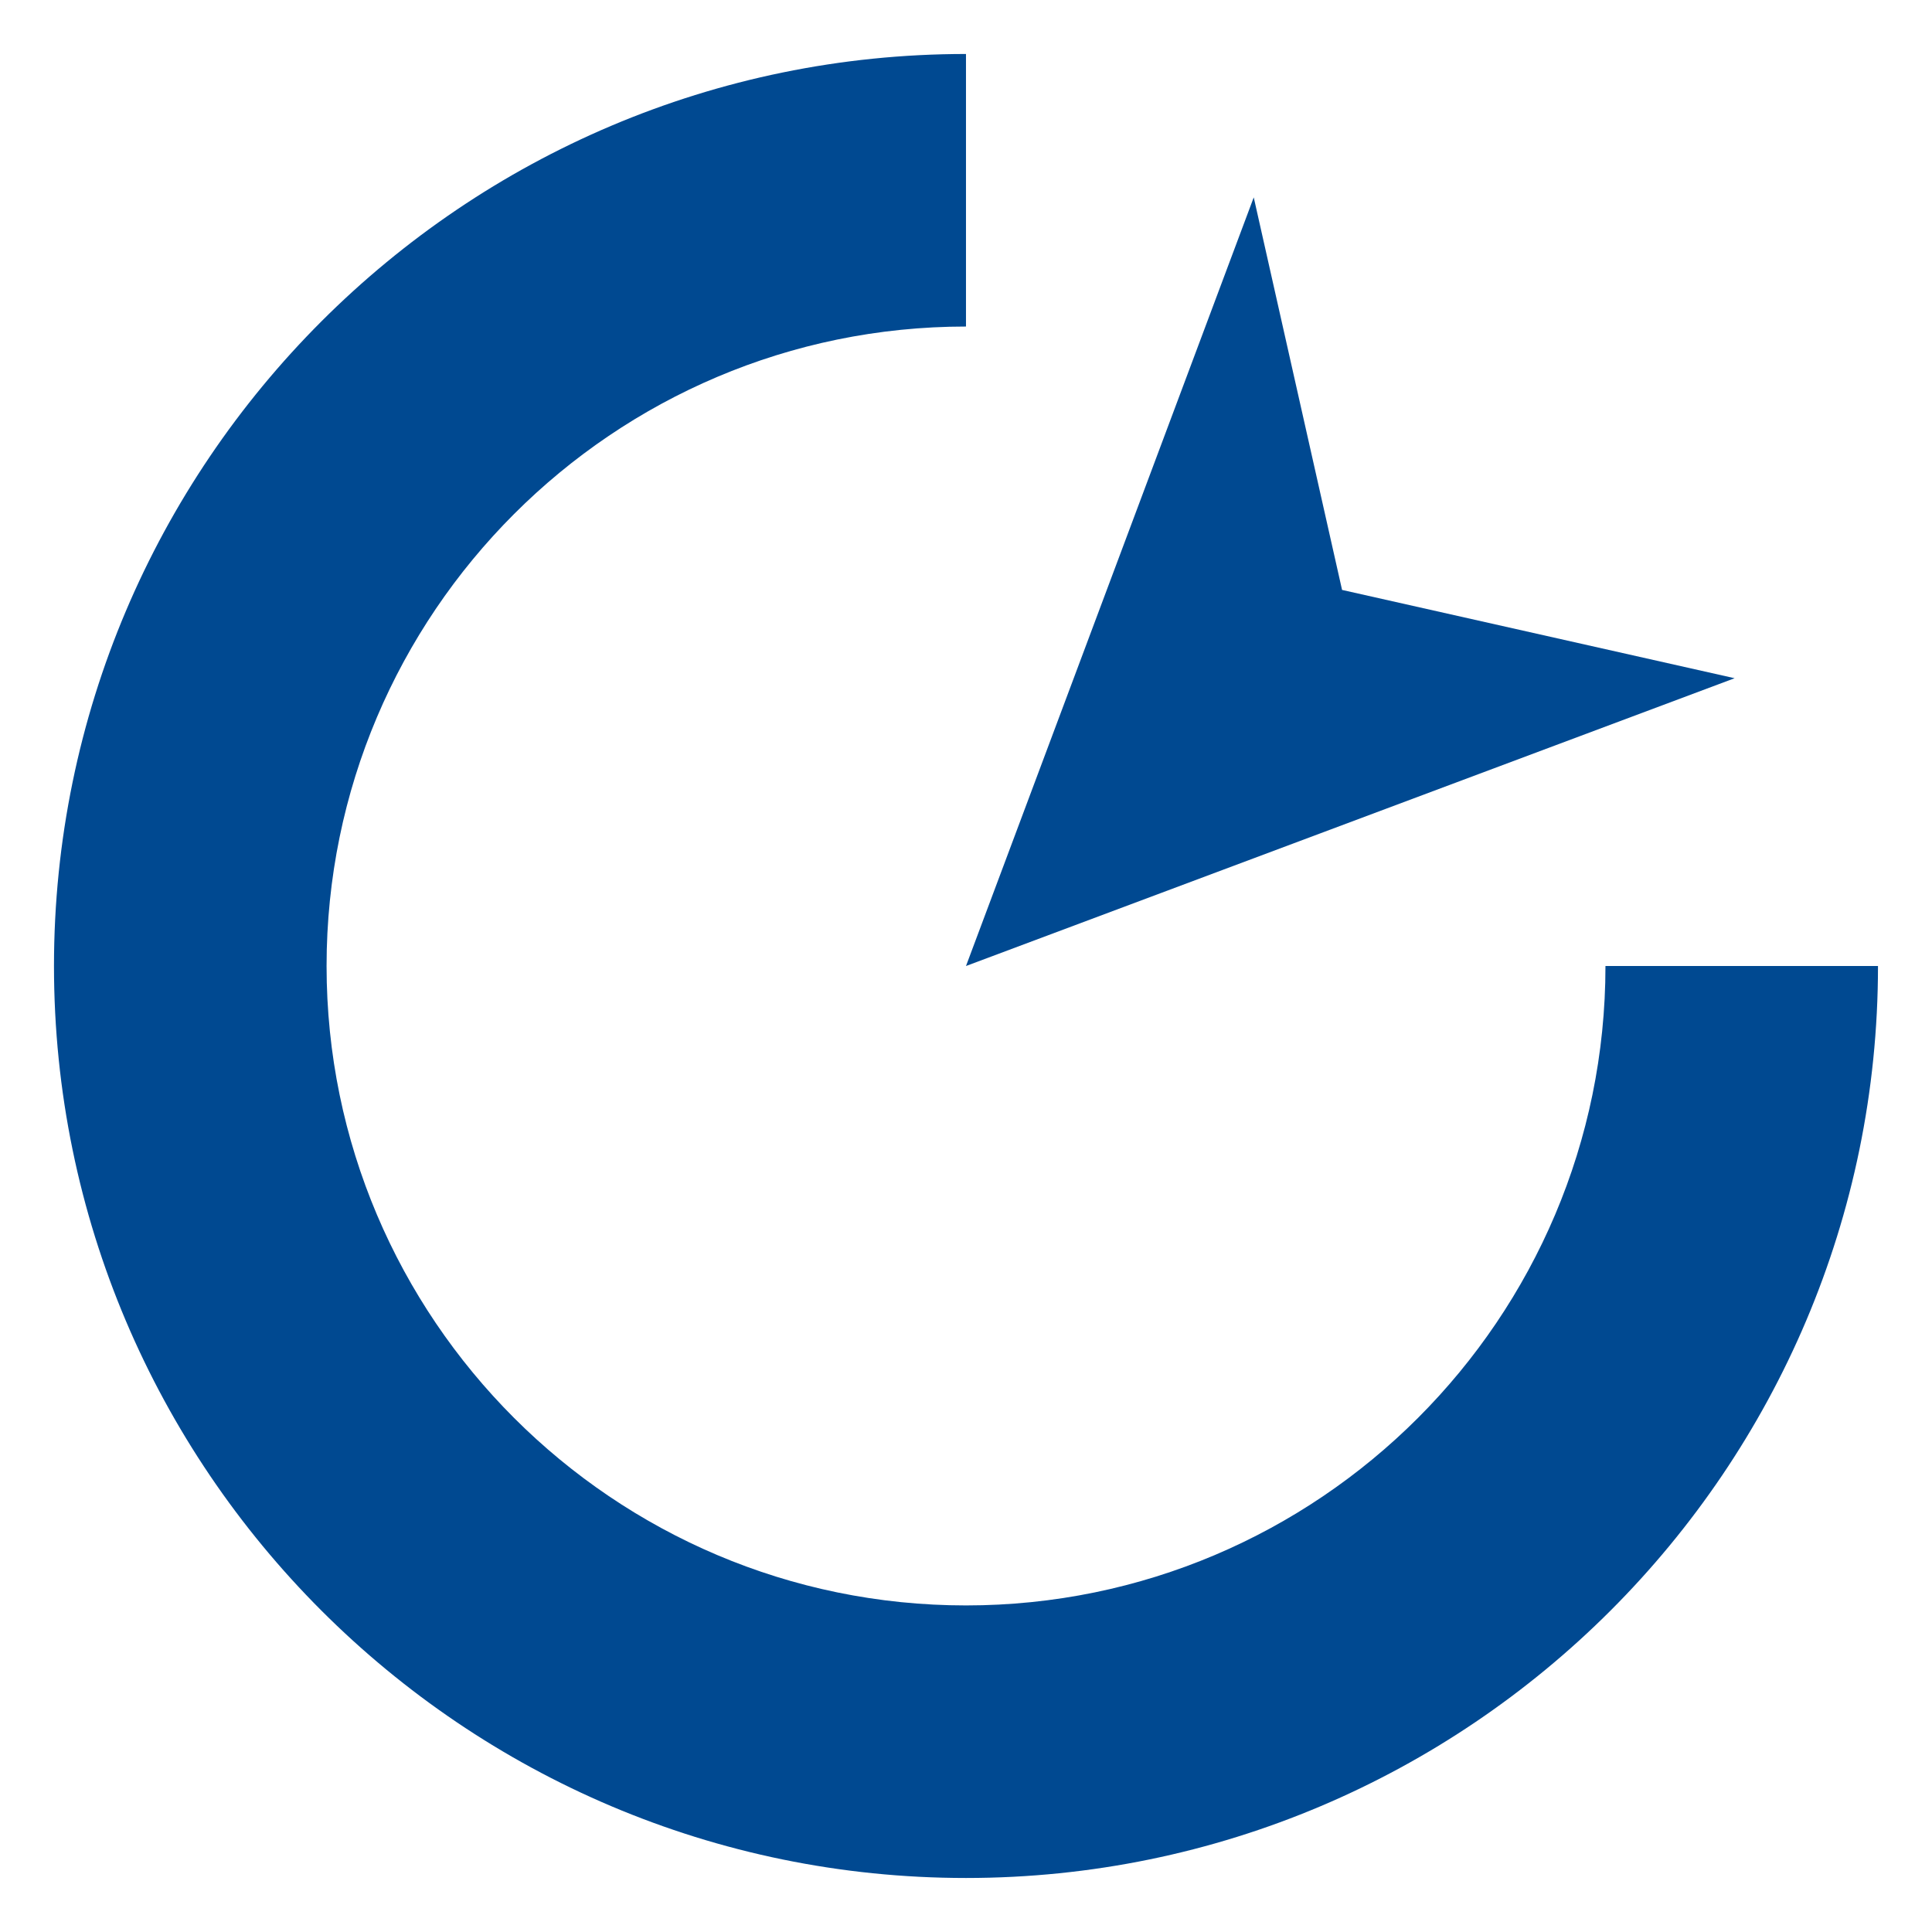
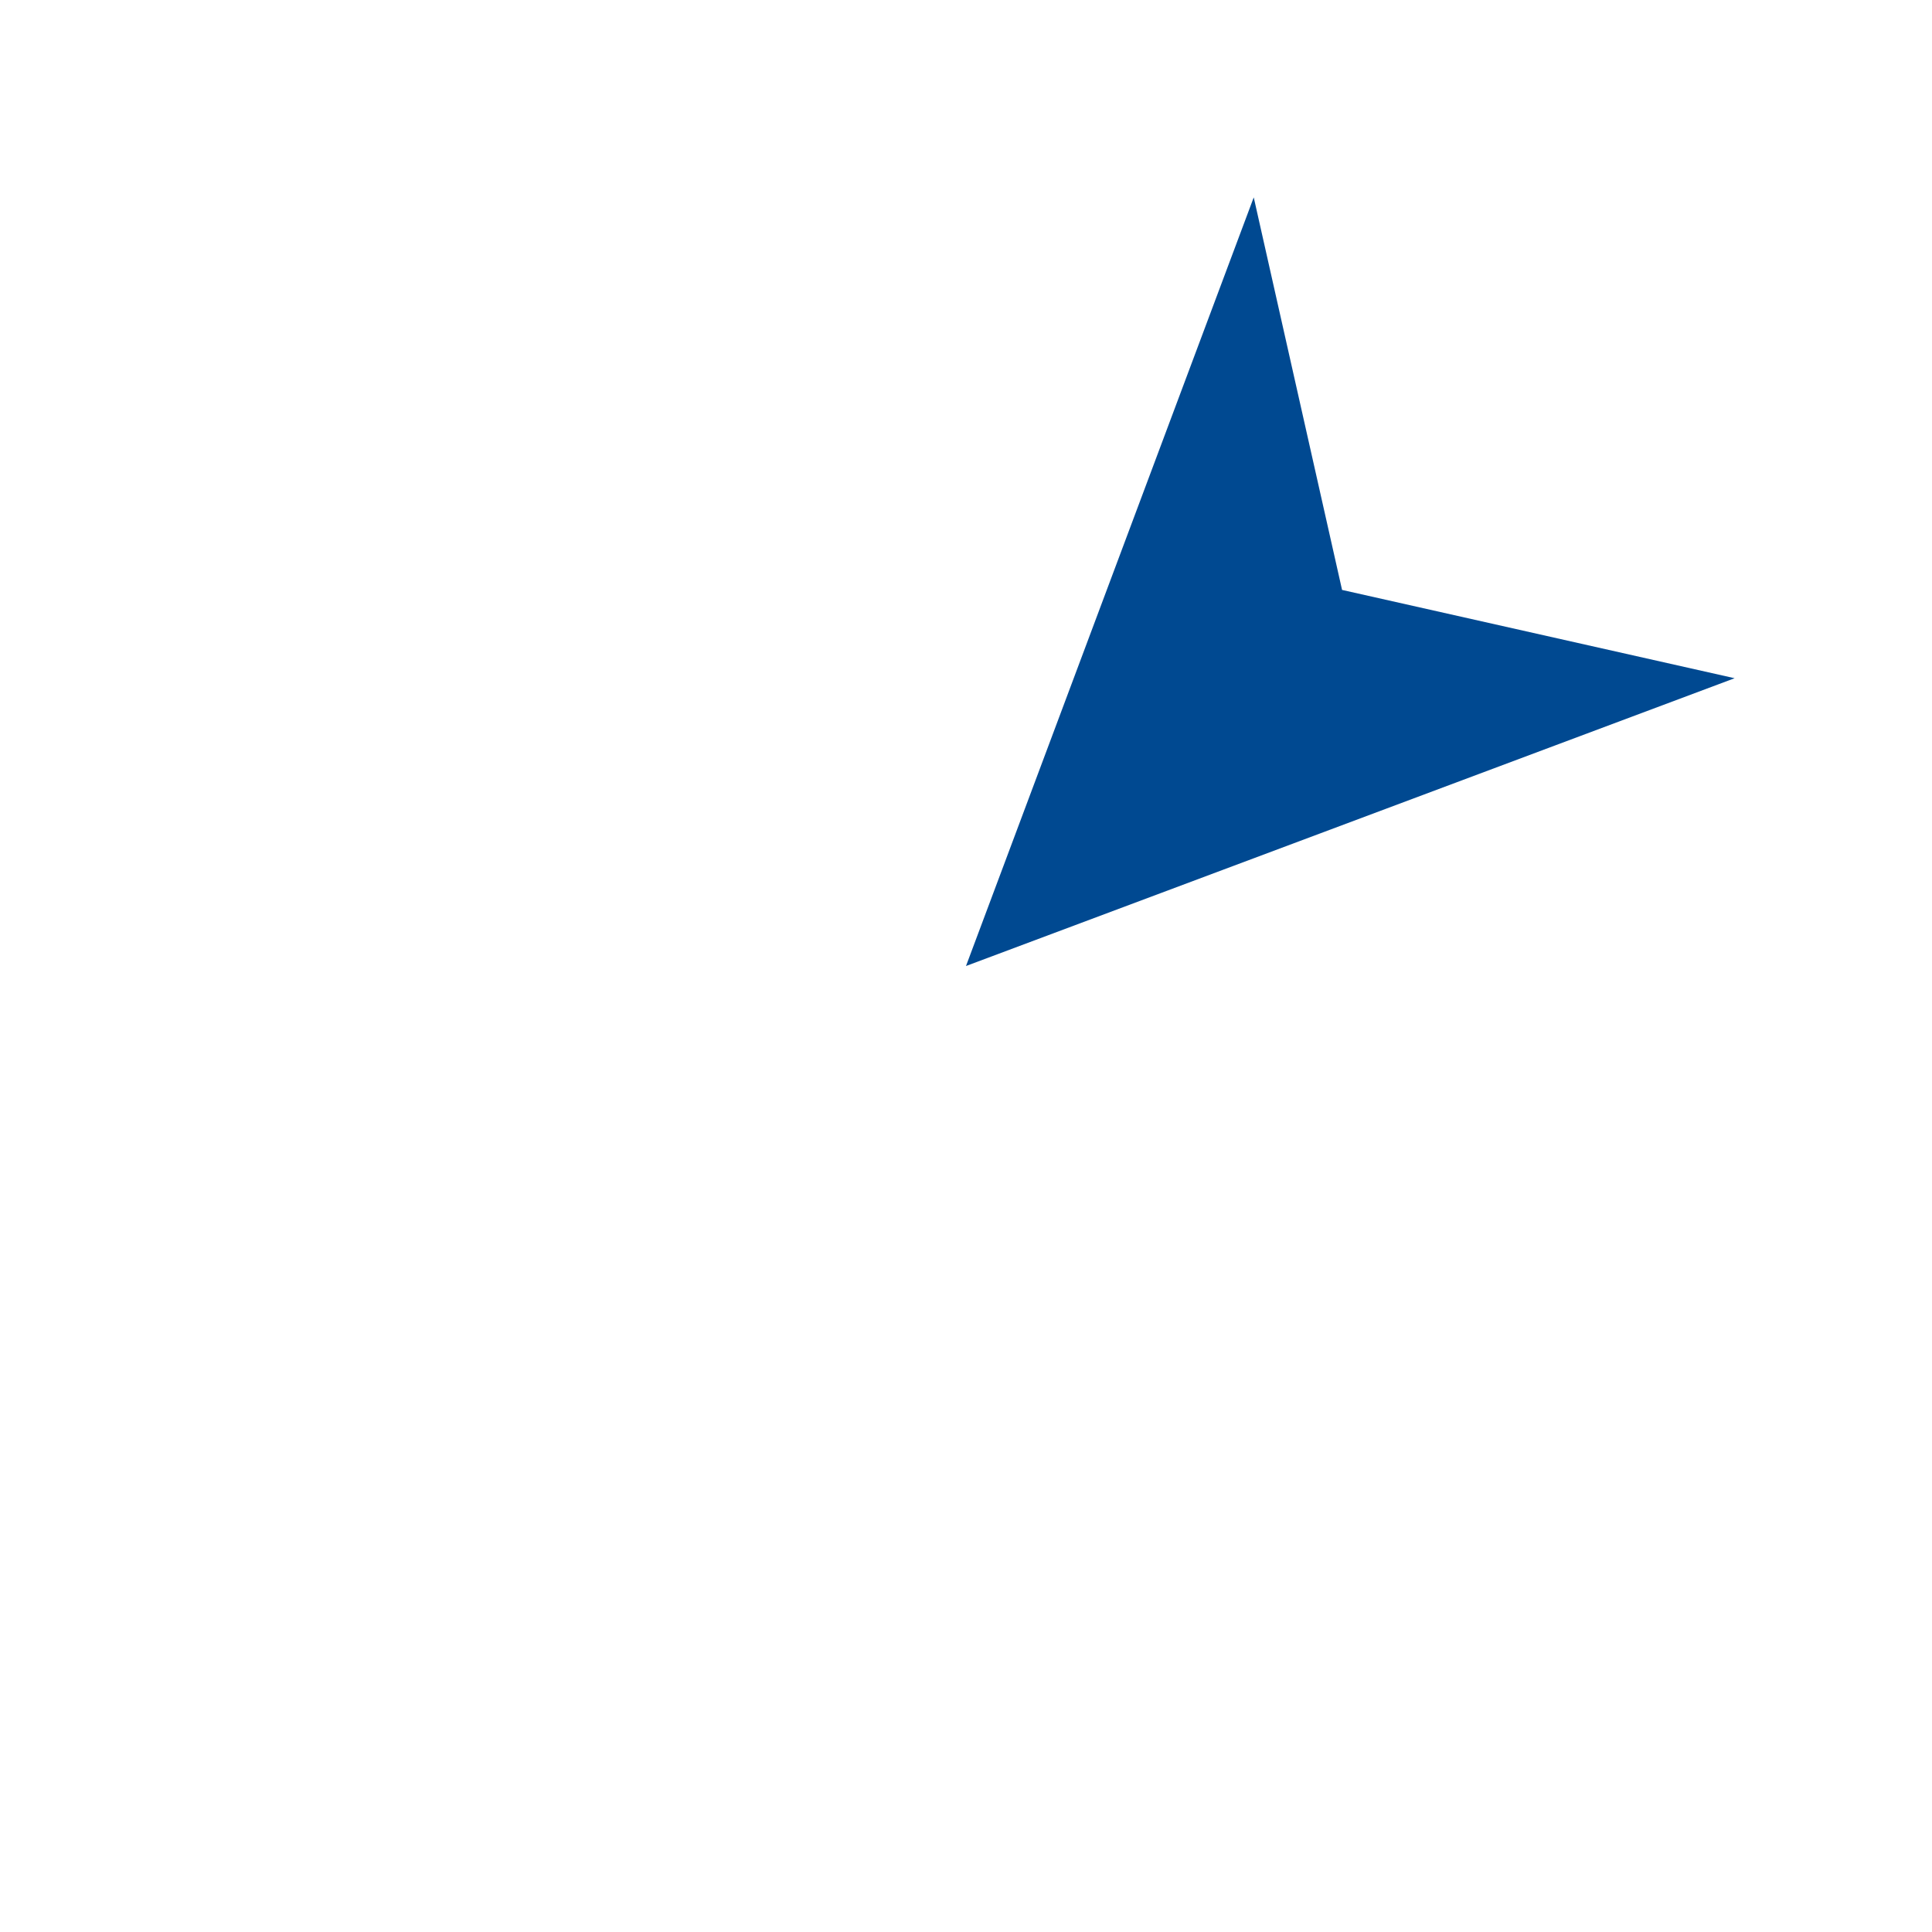
<svg xmlns="http://www.w3.org/2000/svg" id="Layer_1" viewBox="0 0 566.93 566.93">
  <defs>
    <style>.cls-1{fill:#004991;}</style>
  </defs>
-   <path class="cls-1" d="M471.11,283.46c0,103.47-84.17,187.64-187.64,187.64s-187.64-84.17-187.64-187.64S179.99,95.82,283.46,95.82V15.84C135.89,15.84,15.84,135.89,15.84,283.46s120.05,267.62,267.62,267.62,267.62-120.05,267.62-267.62h-79.98Z" />
  <polygon class="cls-1" points="509.01 199.02 393.82 173.11 367.9 57.92 283.46 283.47 509.01 199.02" />
</svg>